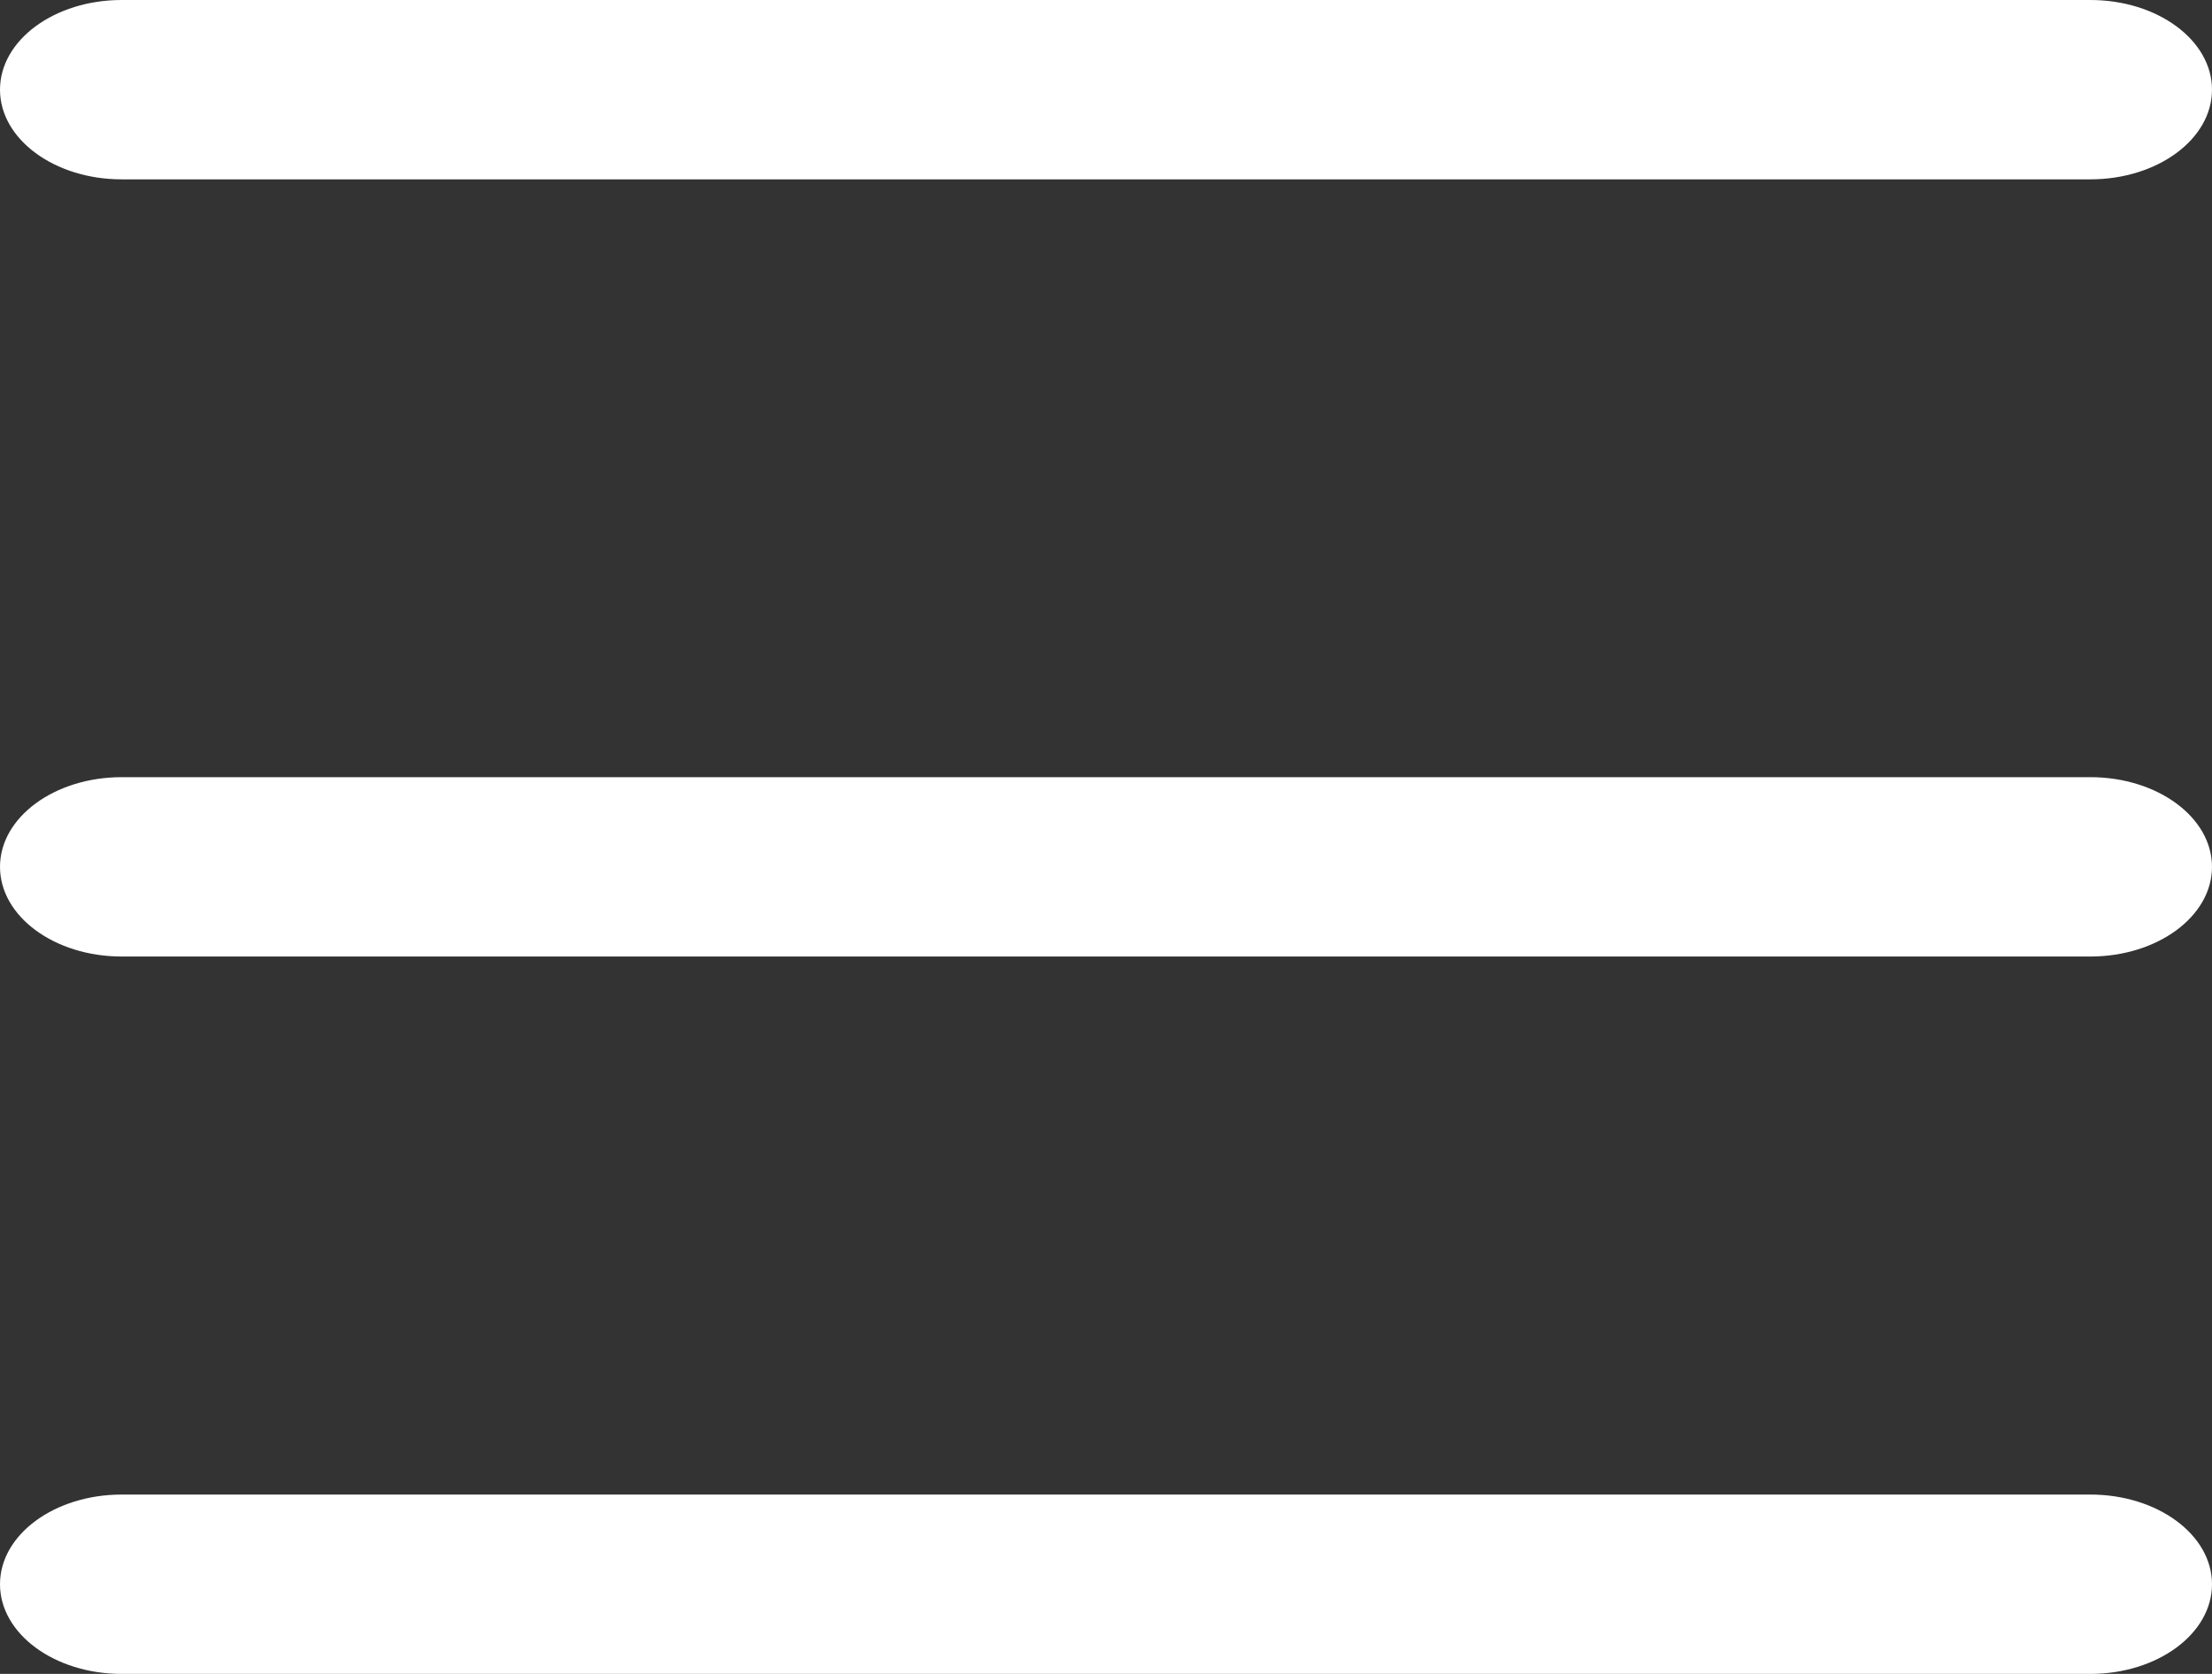
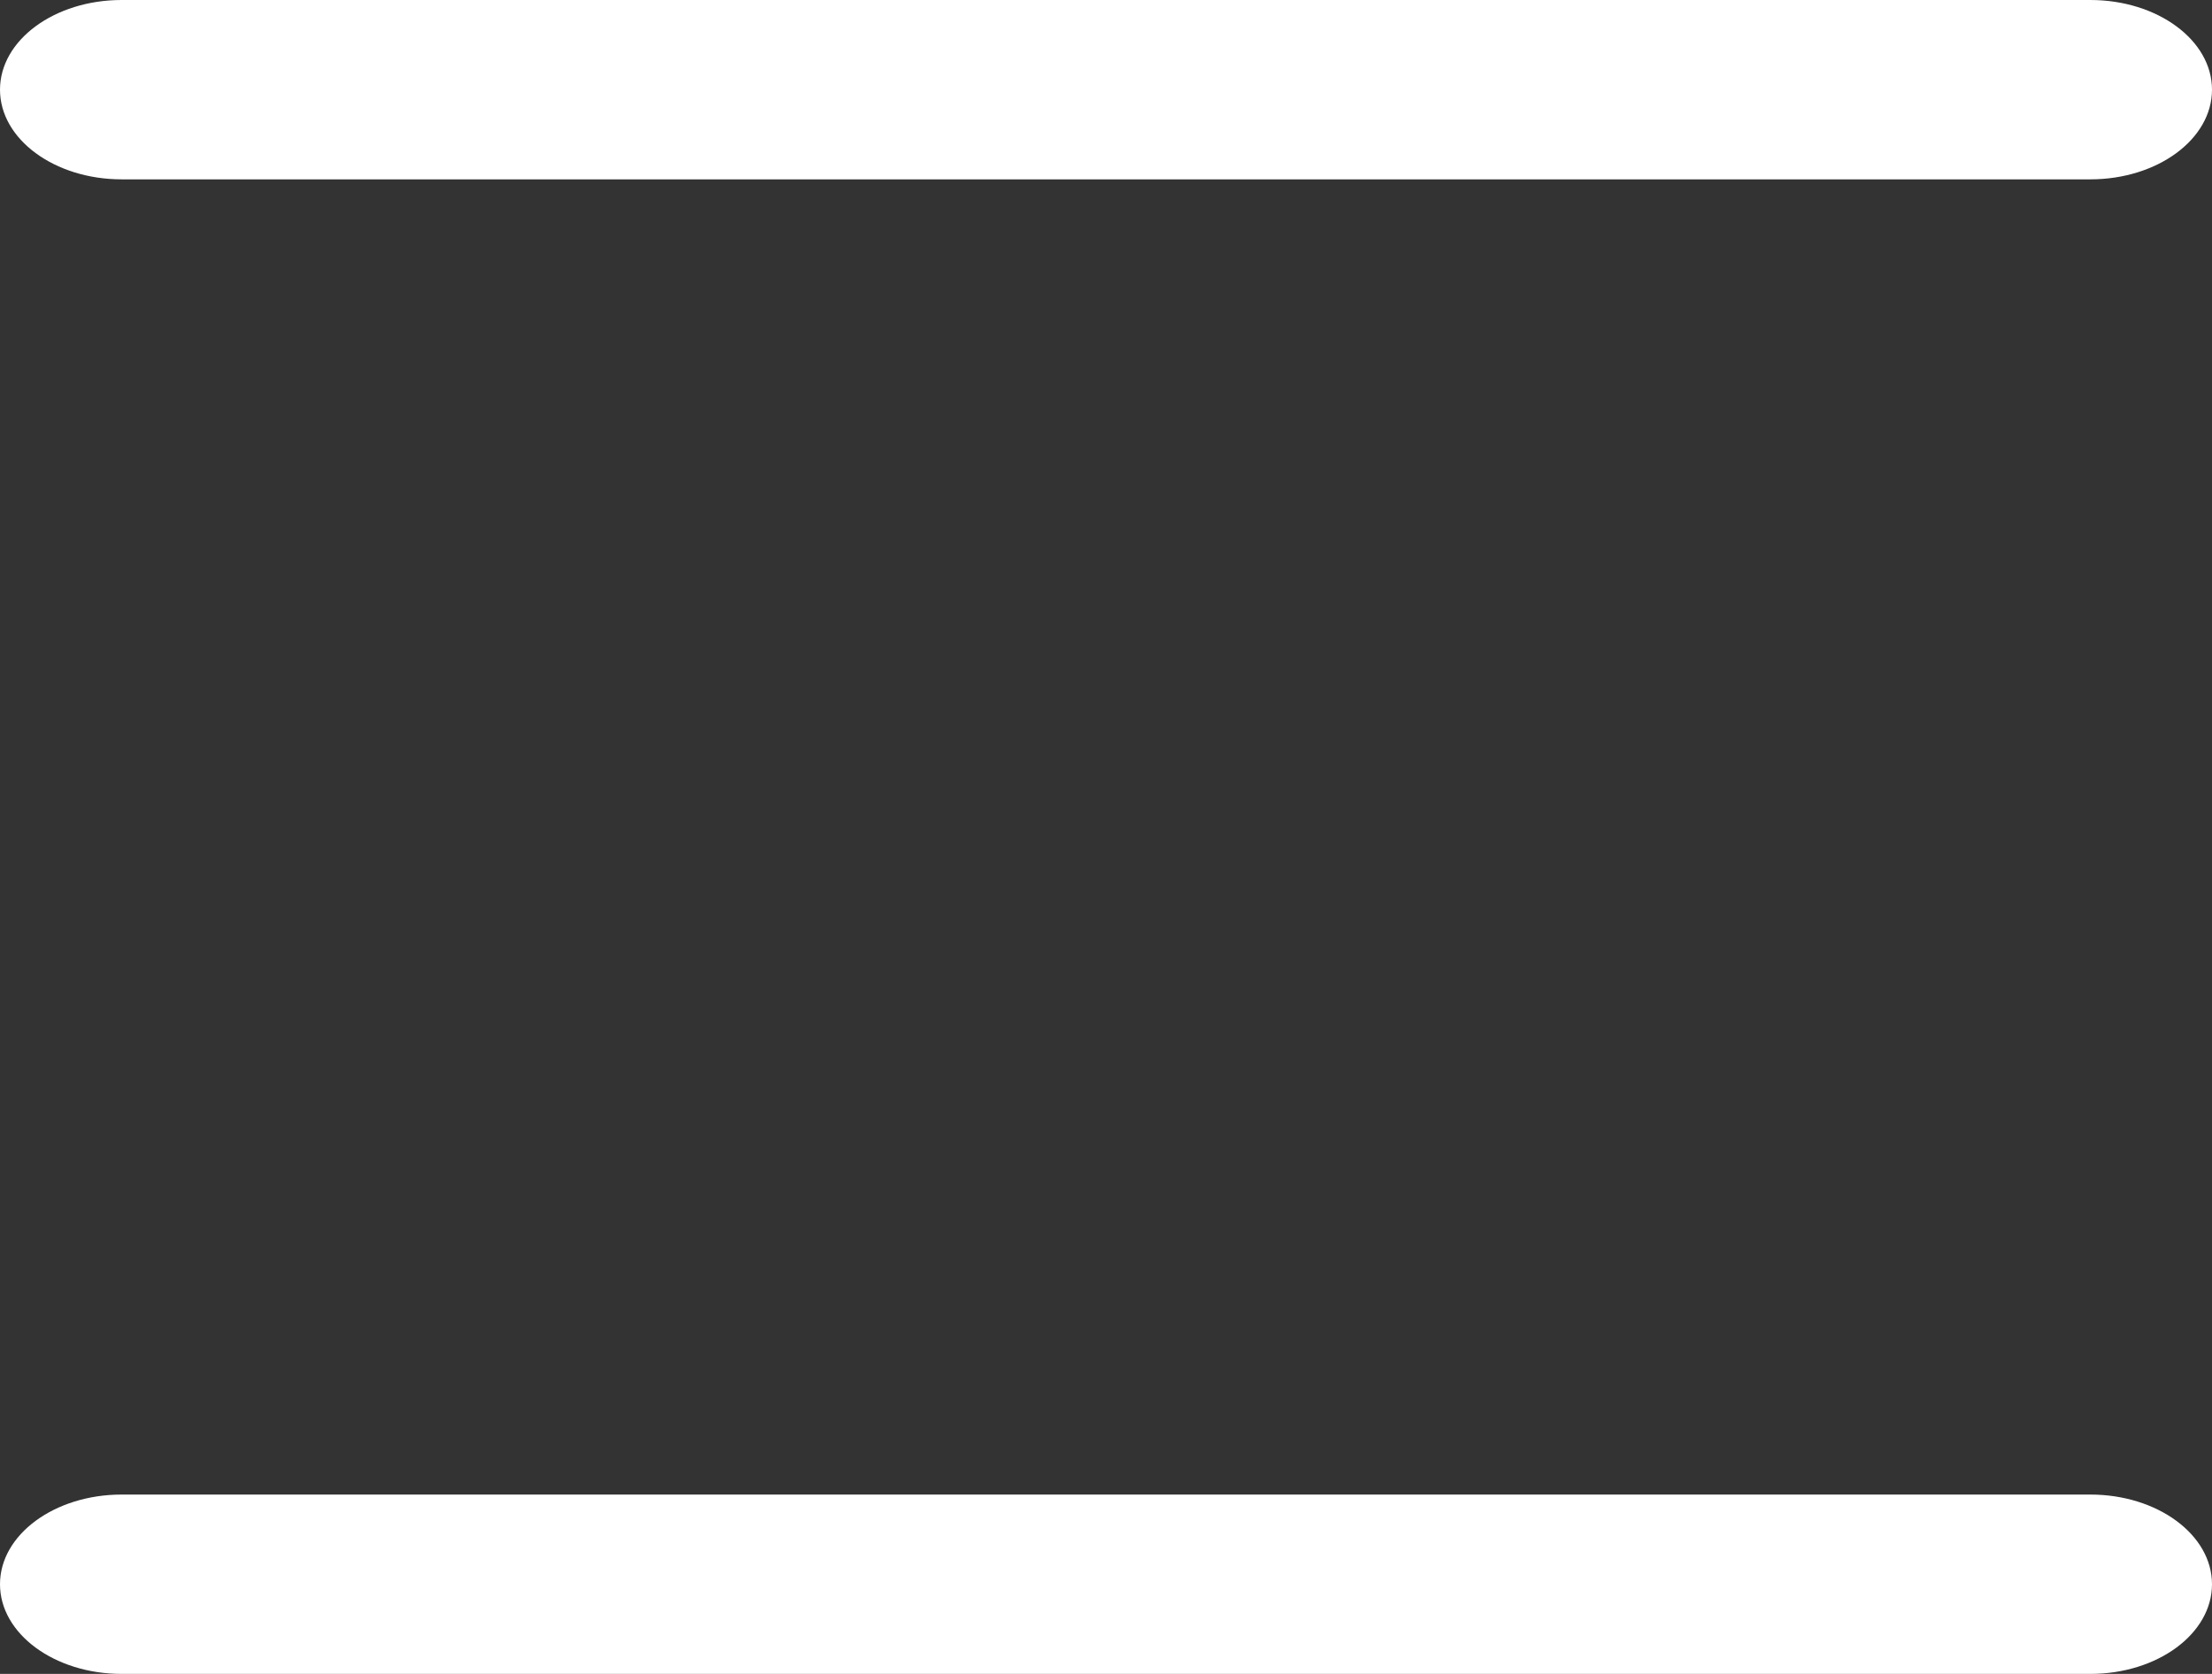
<svg xmlns="http://www.w3.org/2000/svg" width="37" height="28" viewBox="0 0 37 28" fill="none">
  <rect x="0" y="0" width="37" height="28" fill="#333333" stroke="none" />
  <path d="M34.965 0H2.035C0.911 0 0 0.672 0 1.5C0 2.328 0.911 3 2.035 3H34.965C36.089 3 37 2.328 37 1.5C37 0.672 36.089 0 34.965 0Z" fill="white" />
-   <path d="M34.965 13H2.035C0.911 13 0 13.672 0 14.5C0 15.328 0.911 16 2.035 16H34.965C36.089 16 37 15.328 37 14.5C37 13.672 36.089 13 34.965 13Z" fill="white" />
  <path d="M34.965 25H2.035C0.911 25 0 25.672 0 26.5C0 27.328 0.911 28 2.035 28H34.965C36.089 28 37 27.328 37 26.5C37 25.672 36.089 25 34.965 25Z" fill="white" />
</svg>